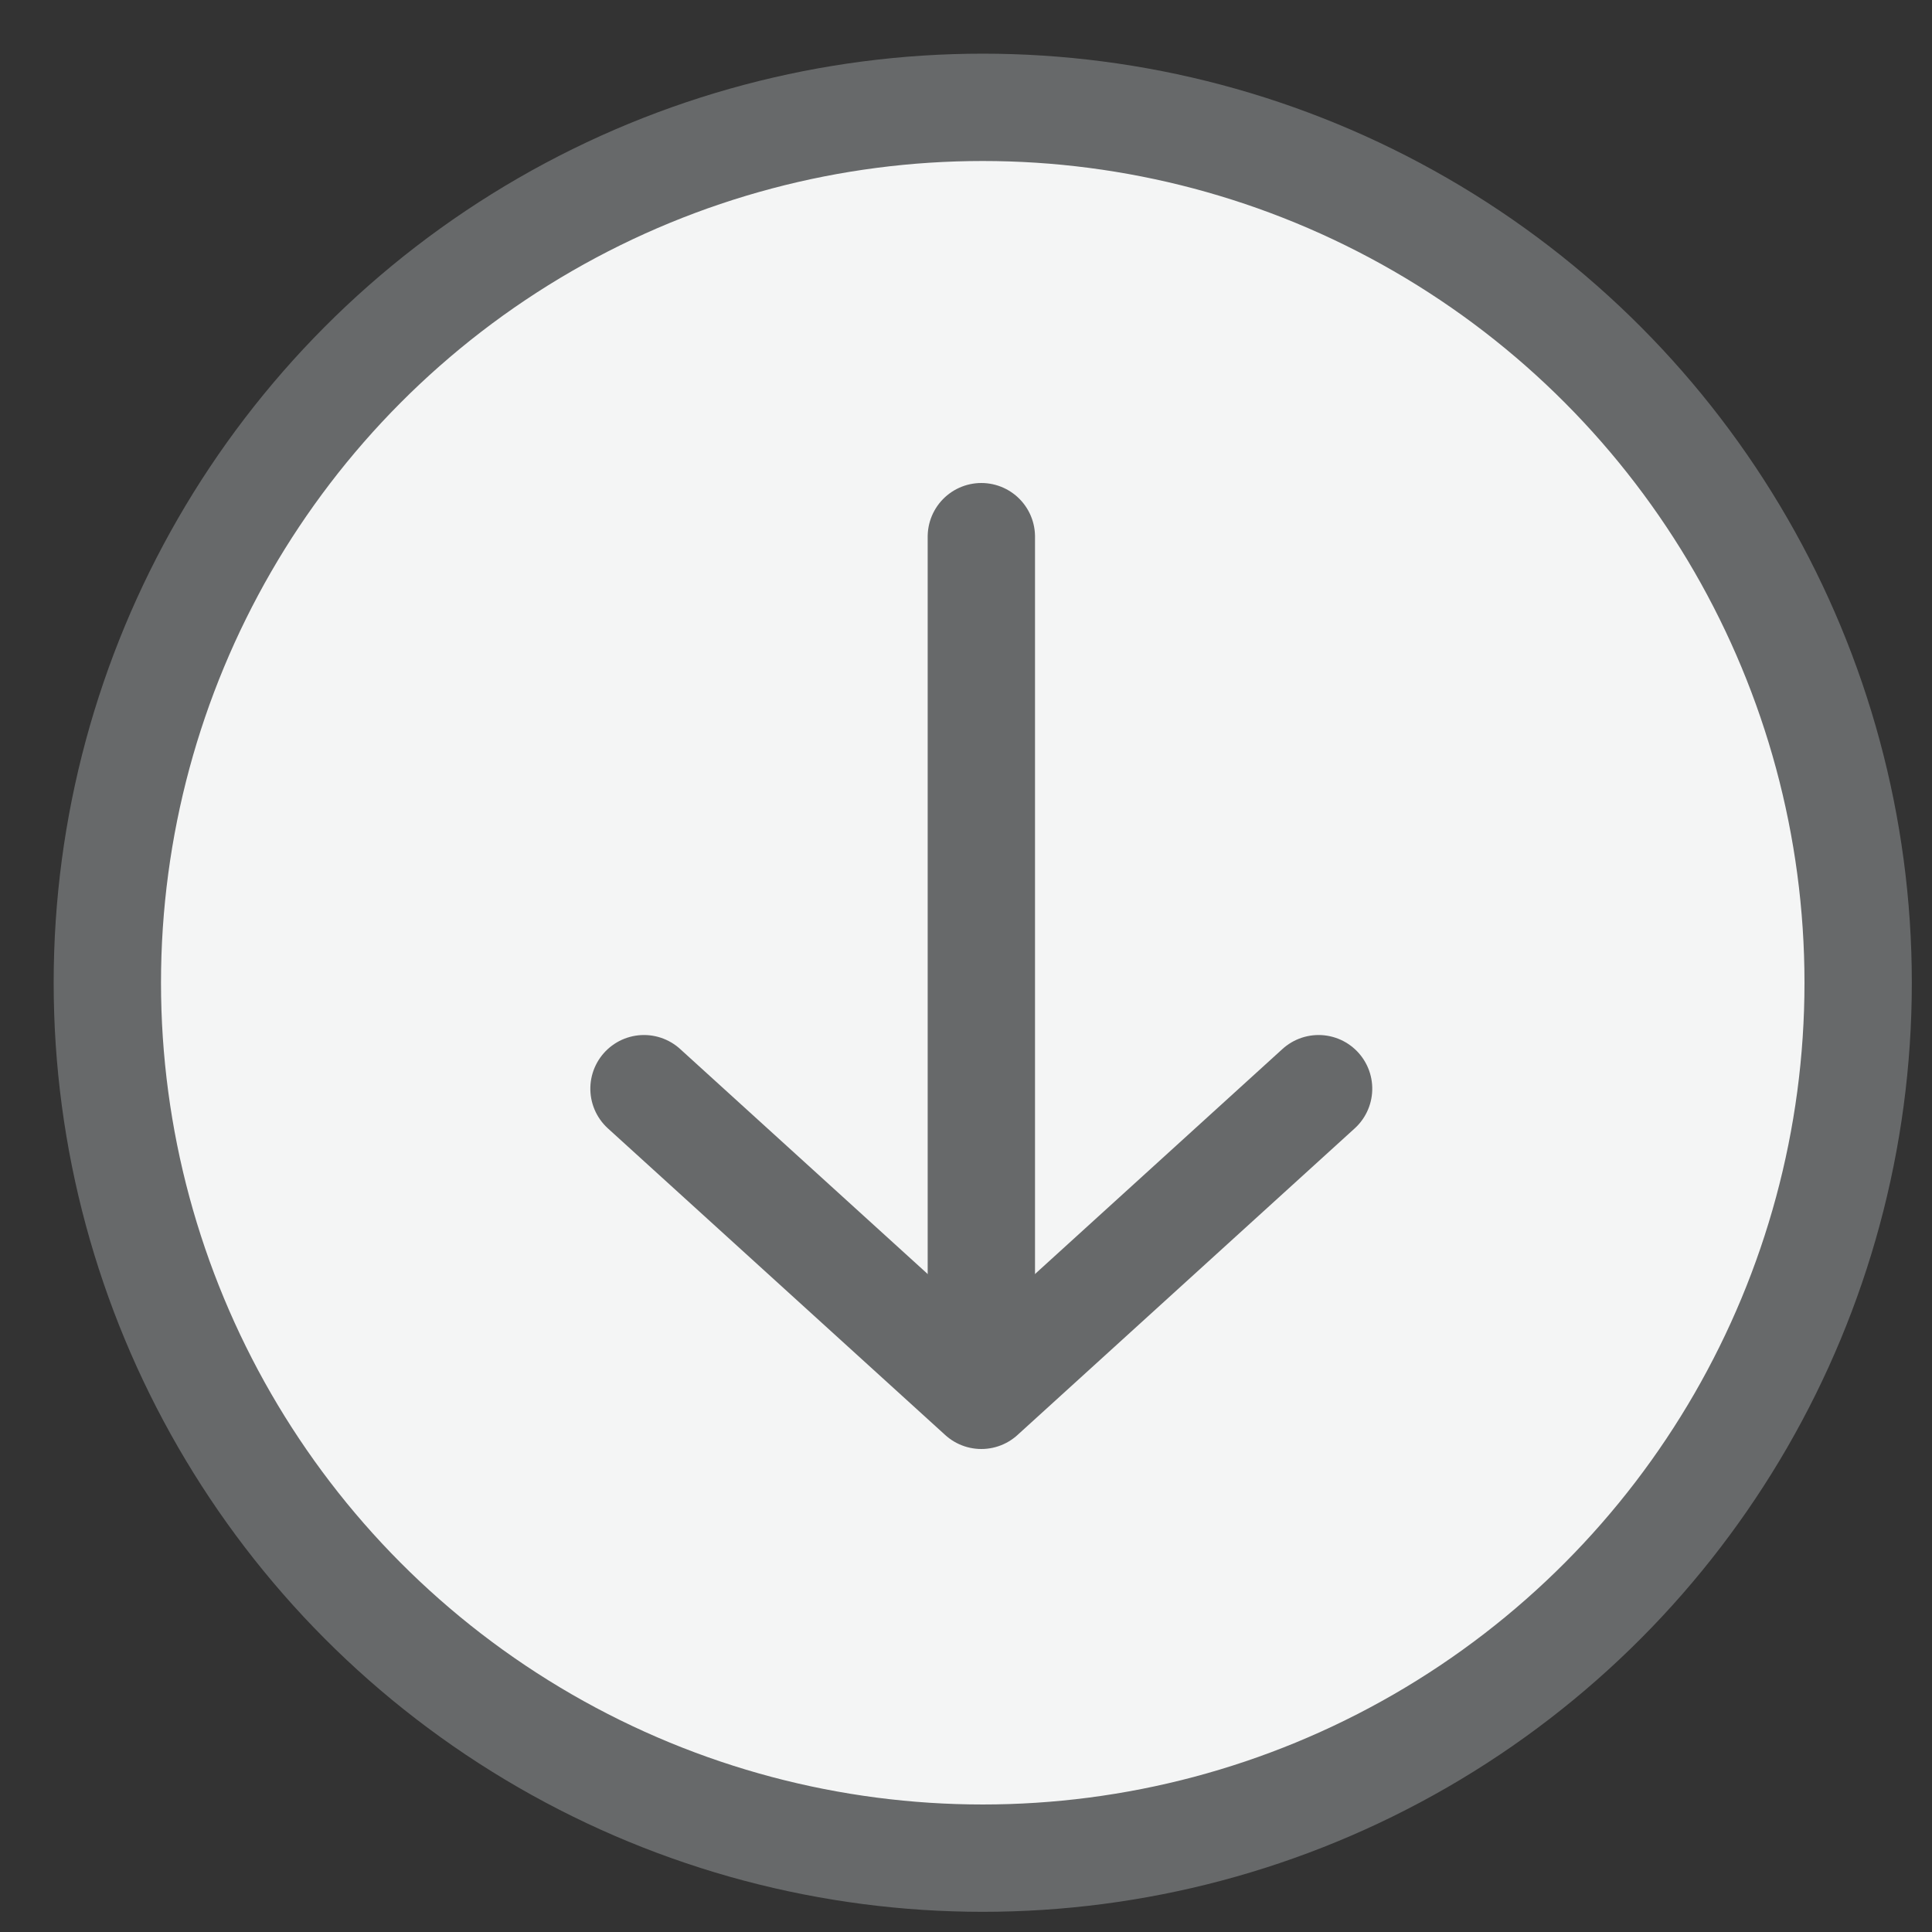
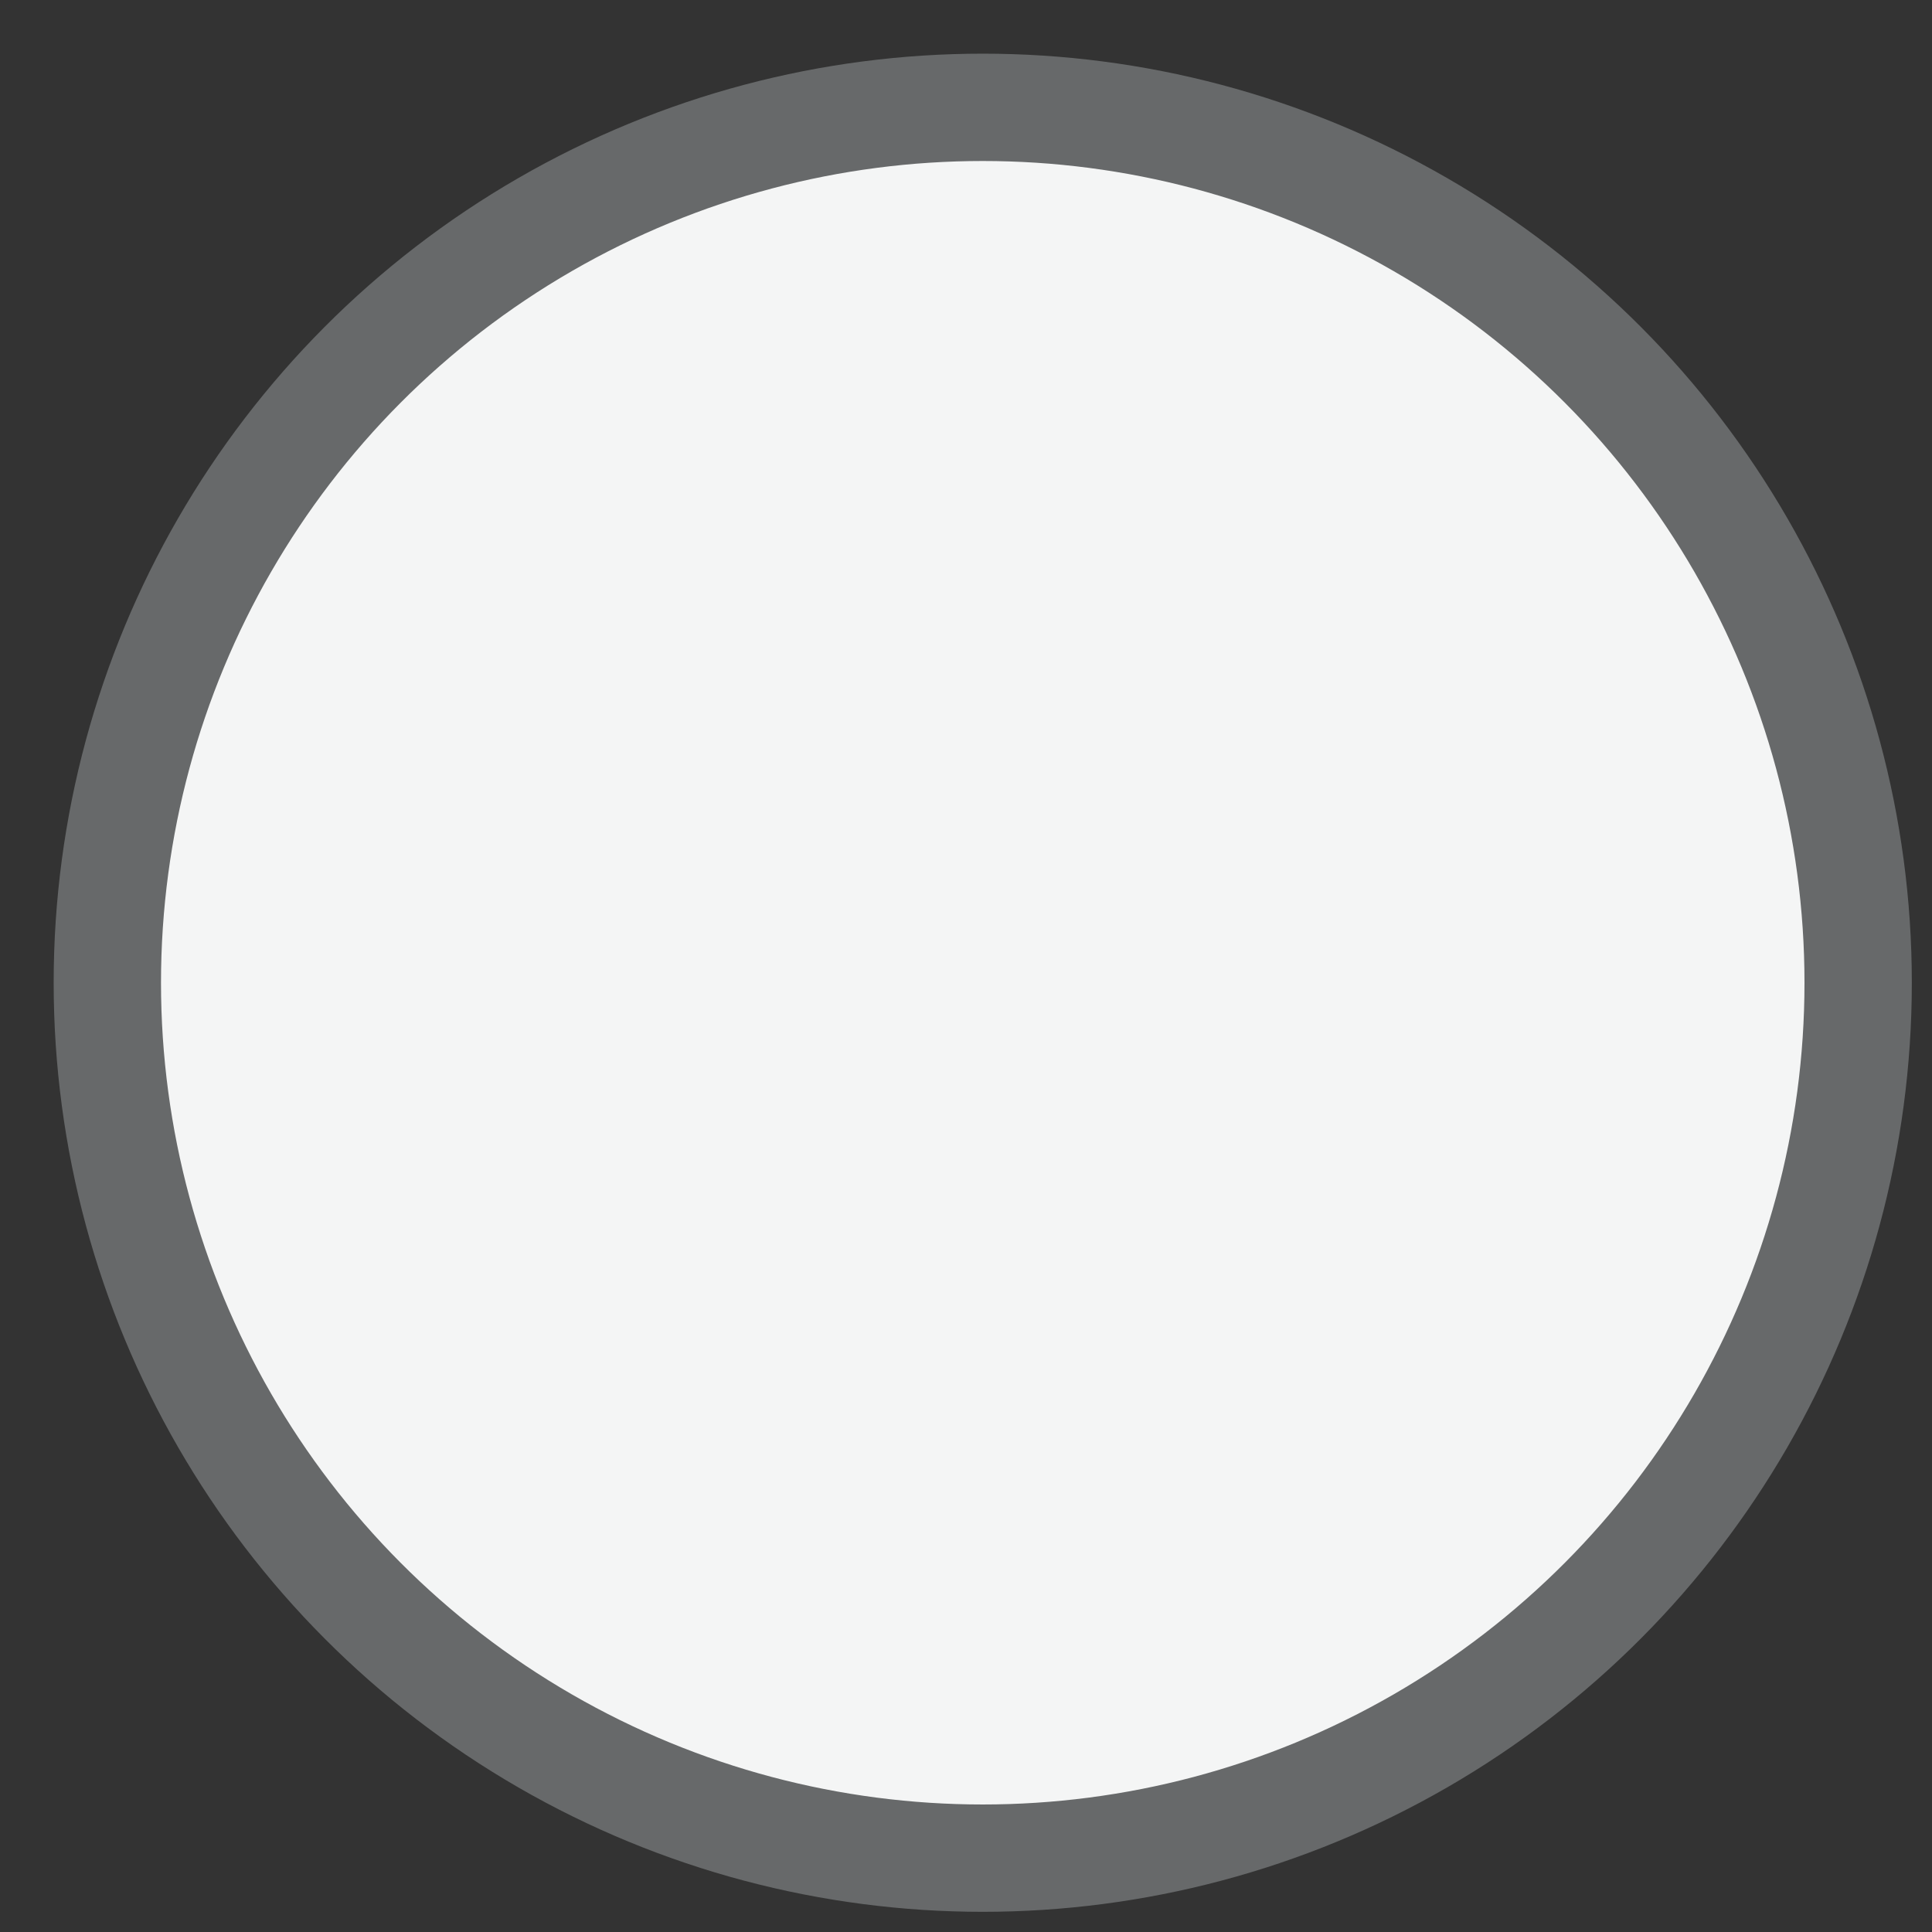
<svg xmlns="http://www.w3.org/2000/svg" width="18px" height="18px" viewBox="0 0 18 18" version="1.1">
  <rect x="0" y="0" width="18" height="18" fill="#333333" stroke="none" />
  <title>Icon</title>
  <desc>Created with Sketch.</desc>
  <g id="In-Page-Navigation" stroke="none" stroke-width="1" fill="none" fill-rule="evenodd" stroke-linecap="round">
    <g id="05-Article" transform="translate(-1138, -981)" stroke="#67696A">
      <g id="Desktop-/-Collapsed" transform="translate(0, 944)">
        <g id="Download" transform="translate(1137, 34)">
          <g id="Icon" transform="translate(2, 4)">
            <circle id="Oval-2" fill="#F4F5F5" cx="8.156" cy="8.156" r="8.156" />
-             <path d="M4.286,7.857 L12,7.857" id="Stroke" stroke-linejoin="round" transform="translate(8.143, 7.857) rotate(-270) translate(-8.143, -7.857) " />
-             <polyline id="Stroke" stroke-linejoin="round" transform="translate(8.143, 10.571) scale(1, -1) rotate(-270) translate(-8.143, -10.571) " points="9.571 7.429 6.714 10.571 9.571 13.714" />
          </g>
        </g>
      </g>
    </g>
  </g>
</svg>